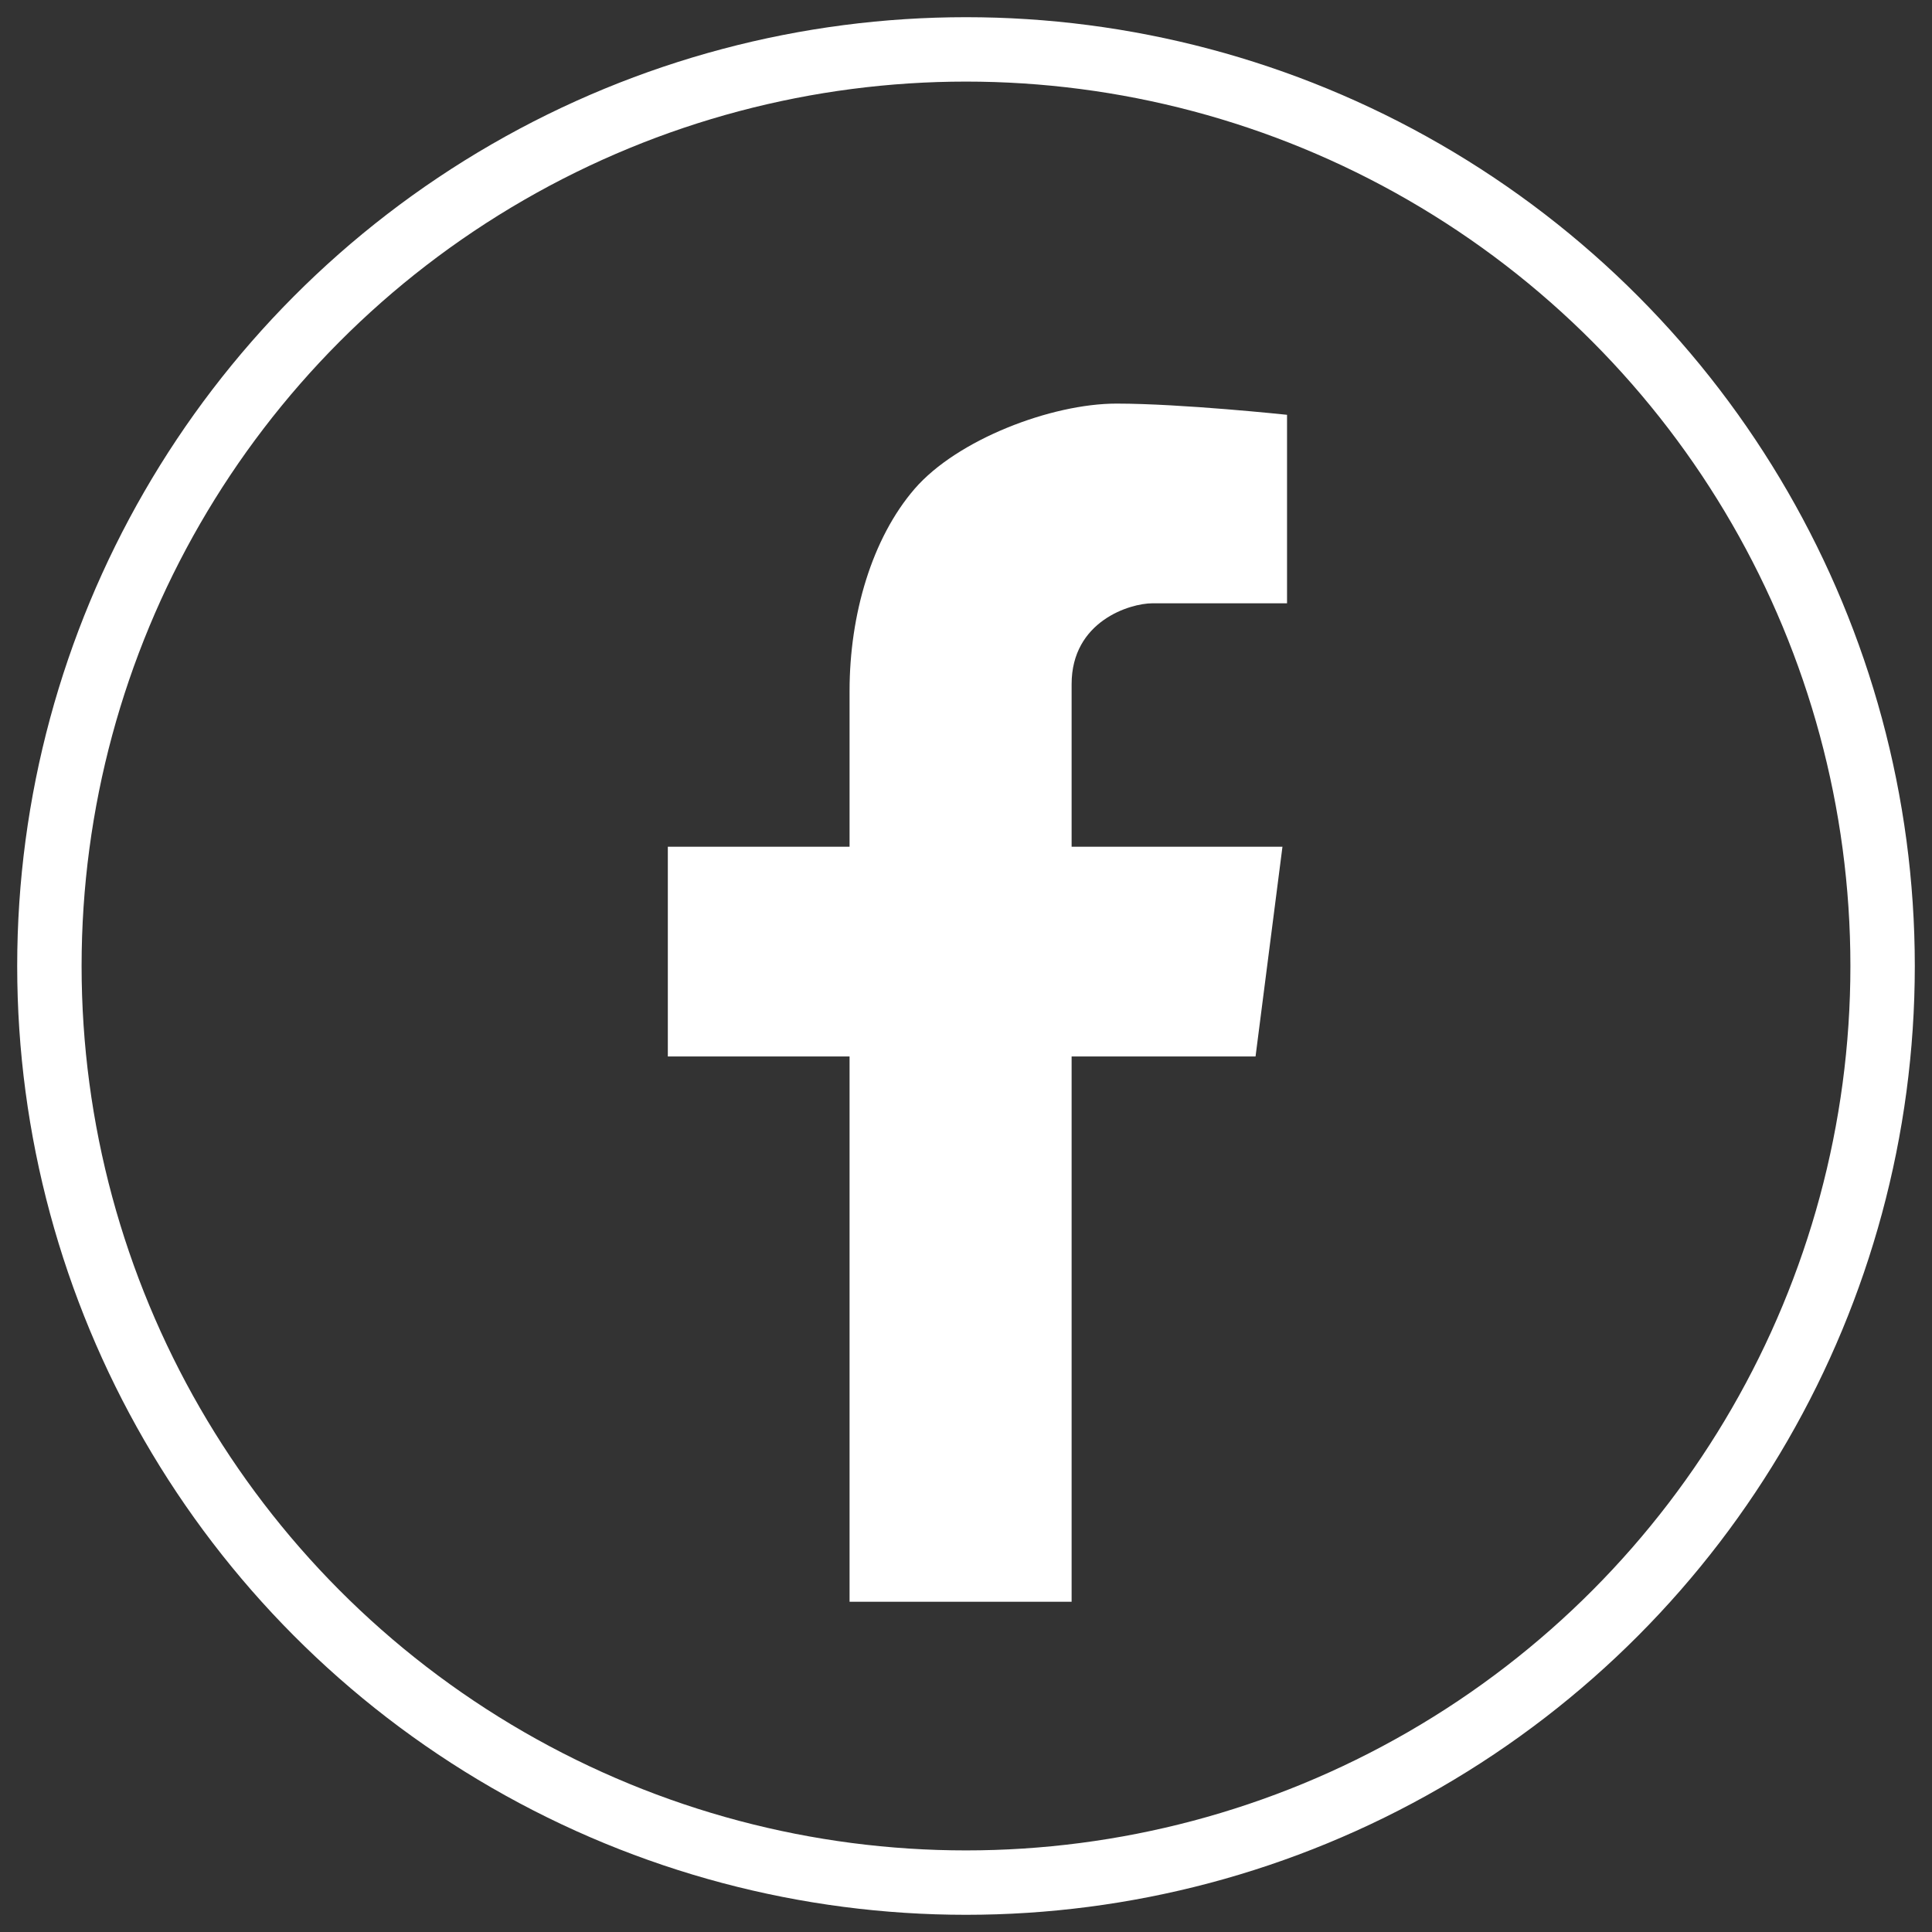
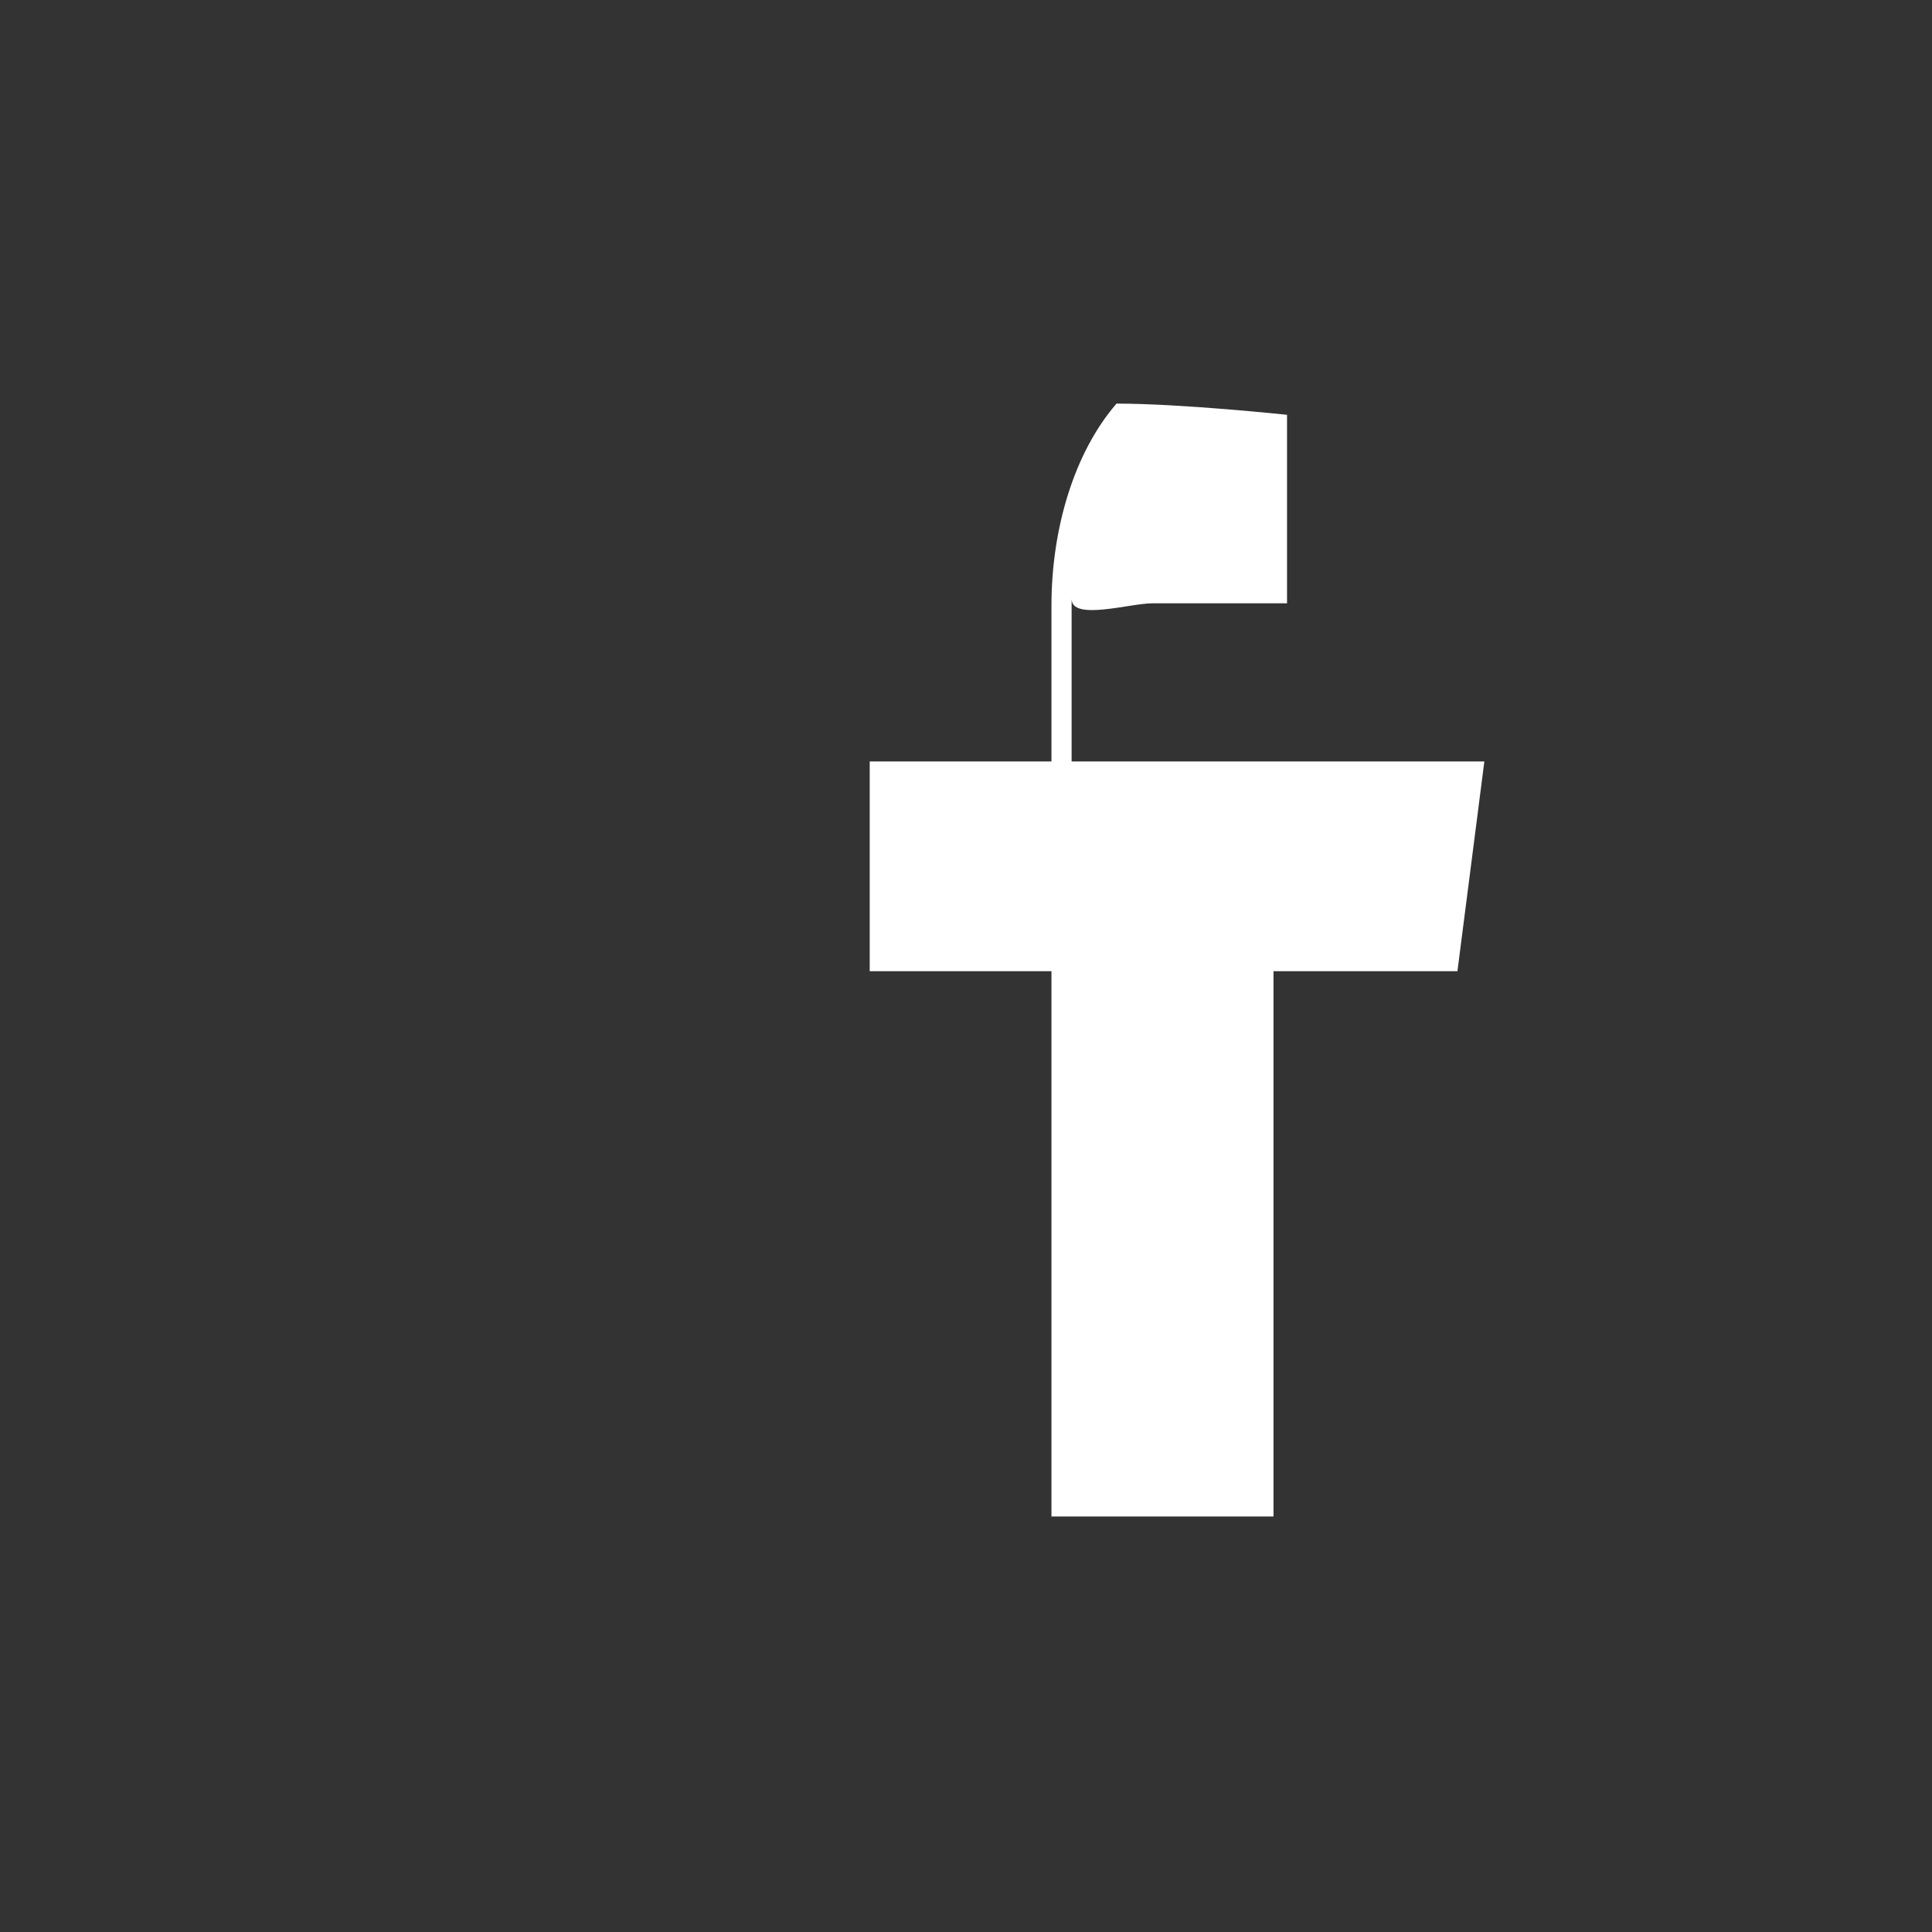
<svg xmlns="http://www.w3.org/2000/svg" version="1.1" id="レイヤー_1" x="0px" y="0px" width="30px" height="30px" viewBox="0 0 30 30" enable-background="new 0 0 30 30" xml:space="preserve">
  <rect x="0" y="0" width="30" height="30" fill="#333333" stroke="none" />
-   <circle fill="none" stroke="#FFFFFF" stroke-miterlimit="10" cx="15" cy="15" r="14.233" />
-   <path fill="#FFFFFF" d="M17.895,9.368c0.348,0,2.09,0,2.09,0V6.441c0,0-1.638-0.174-2.648-0.174c-1.01,0-2.473,0.558-3.135,1.324  c-0.662,0.767-1.01,1.951-1.01,3.136c0,0.275,0,1.186,0,2.421h-2.822v3.257h2.822c0,3.946,0,8.467,0,8.467h3.448  c0,0,0-4.511,0-8.467h2.856l0.418-3.257H16.64c0-1.323,0-2.288,0-2.525C16.64,9.646,17.545,9.368,17.895,9.368z" />
+   <path fill="#FFFFFF" d="M17.895,9.368c0.348,0,2.09,0,2.09,0V6.441c0,0-1.638-0.174-2.648-0.174c-0.662,0.767-1.01,1.951-1.01,3.136c0,0.275,0,1.186,0,2.421h-2.822v3.257h2.822c0,3.946,0,8.467,0,8.467h3.448  c0,0,0-4.511,0-8.467h2.856l0.418-3.257H16.64c0-1.323,0-2.288,0-2.525C16.64,9.646,17.545,9.368,17.895,9.368z" />
</svg>